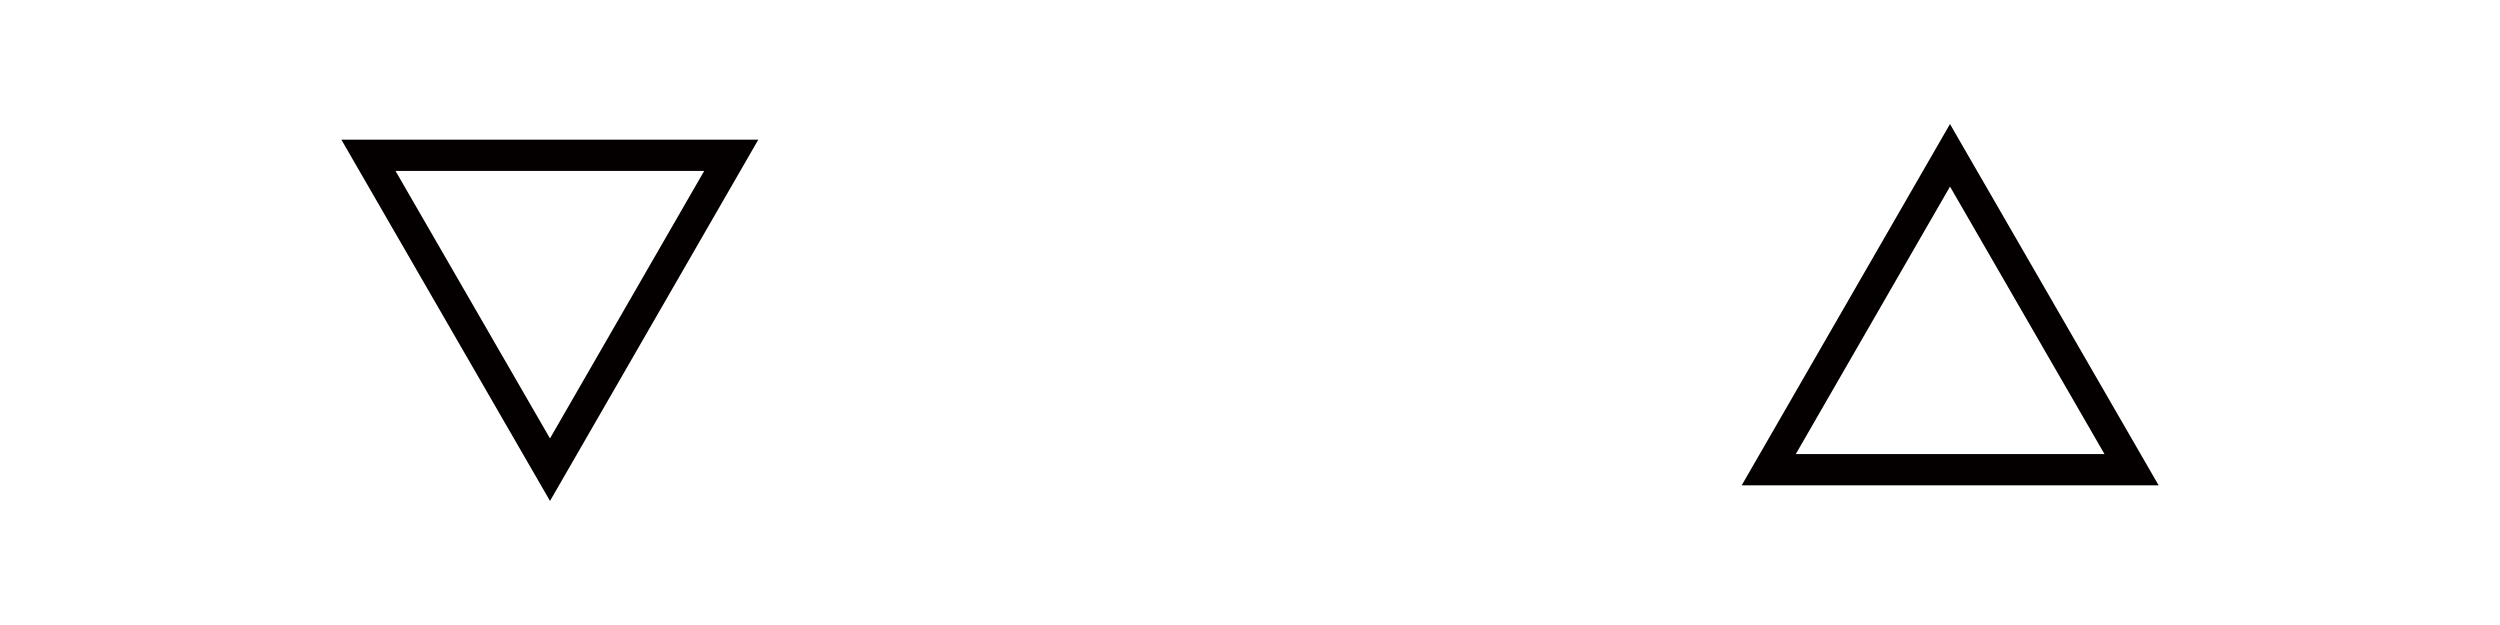
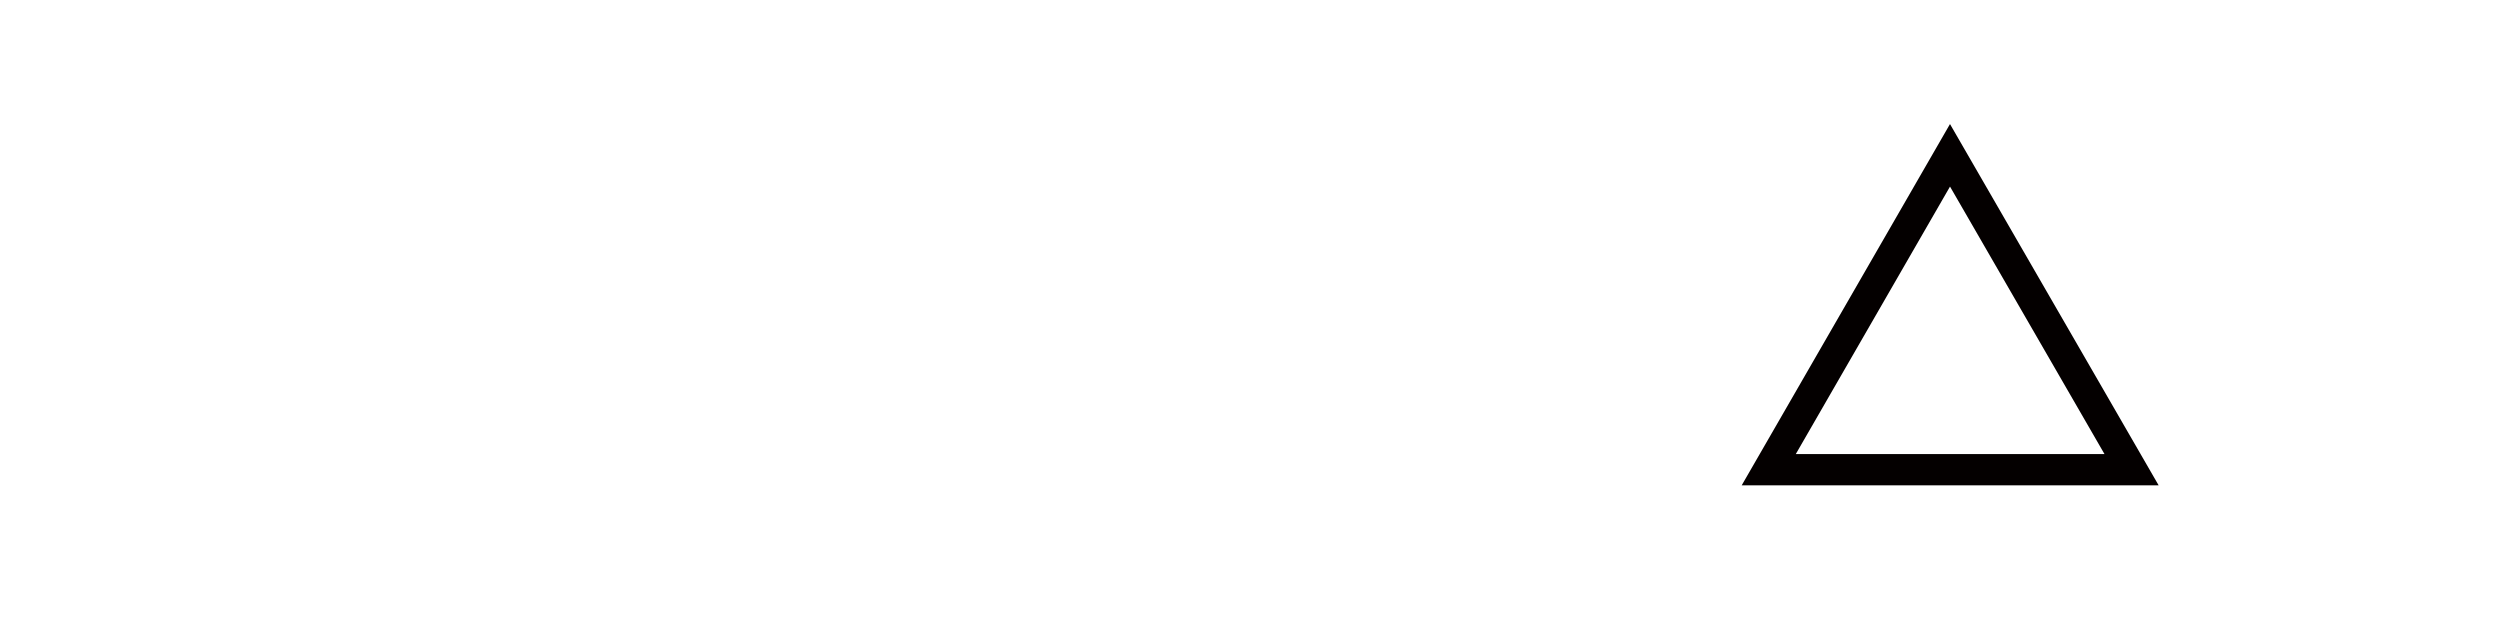
<svg xmlns="http://www.w3.org/2000/svg" id="_图层_1" data-name="图层_1" viewBox="0 0 80 20">
  <defs>
    <style>
      .cls-1 {
        fill: none;
        stroke: #040000;
        stroke-miterlimit: 10;
      }
    </style>
  </defs>
  <polygon class="cls-1" points="62.4 4.97 56.6 15.03 68.21 15.03 62.4 4.97" />
-   <polygon class="cls-1" points="17.6 15.03 23.4 4.97 11.79 4.97 17.6 15.03" />
</svg>